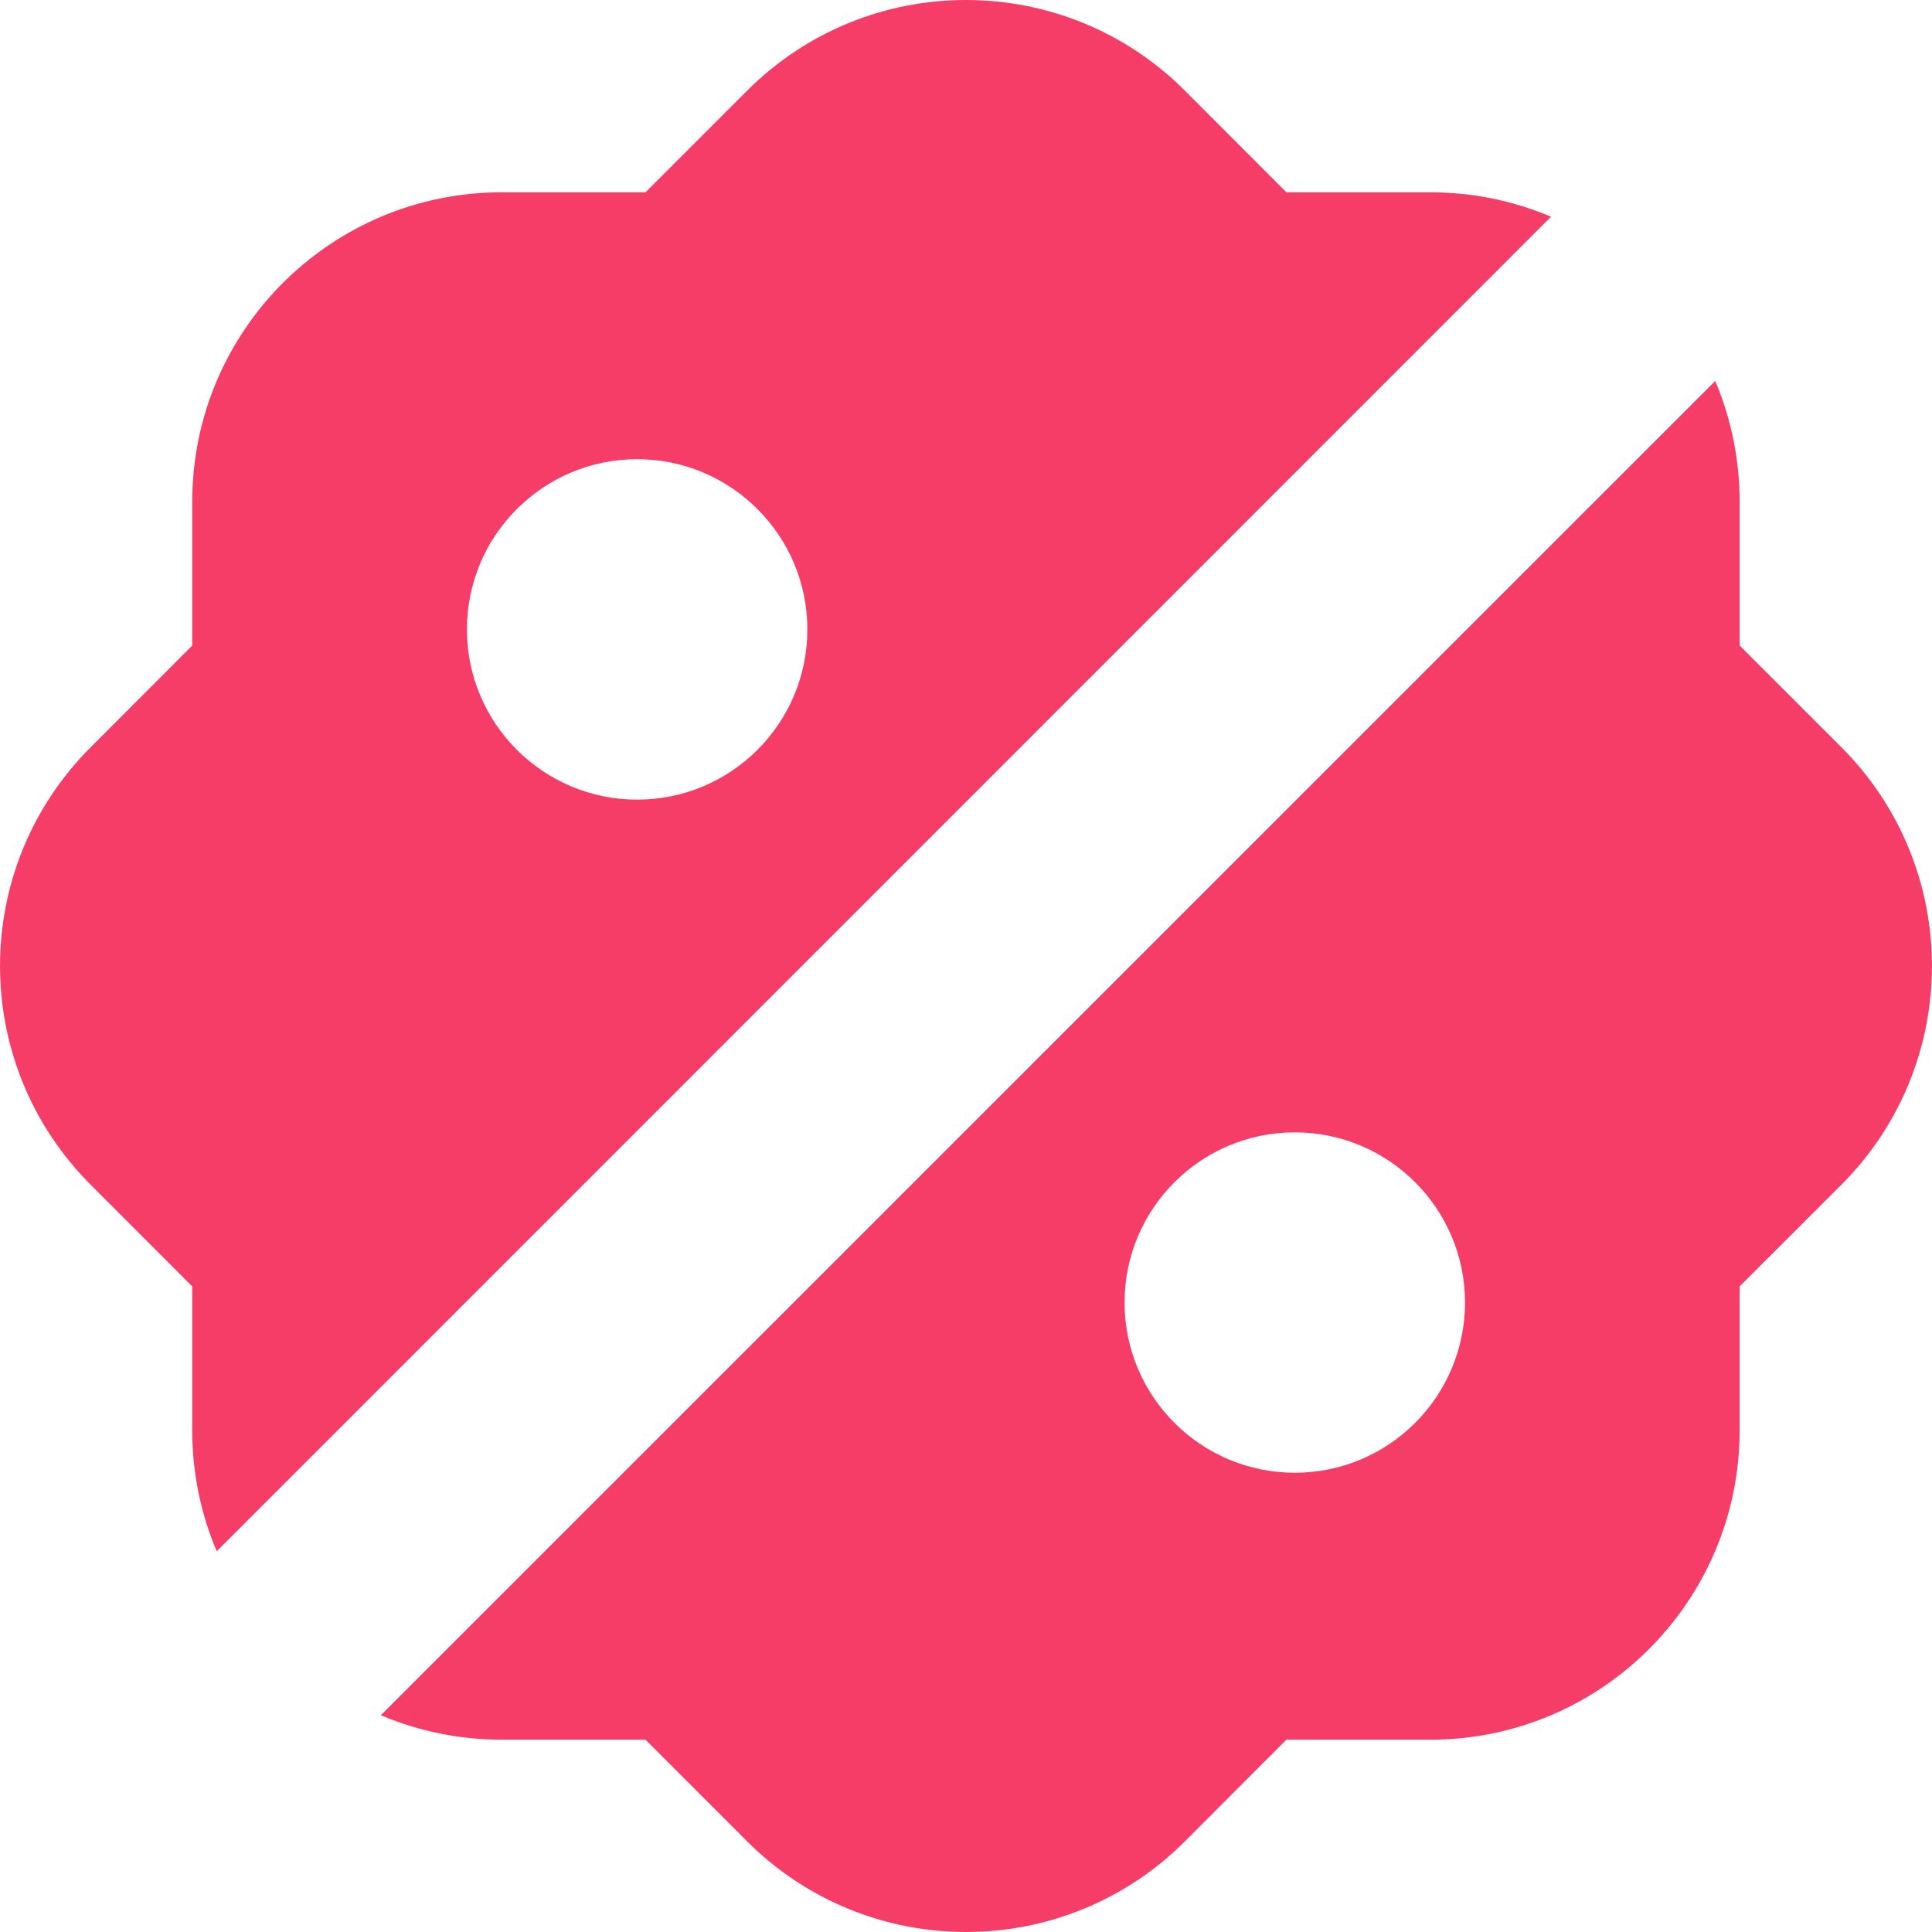
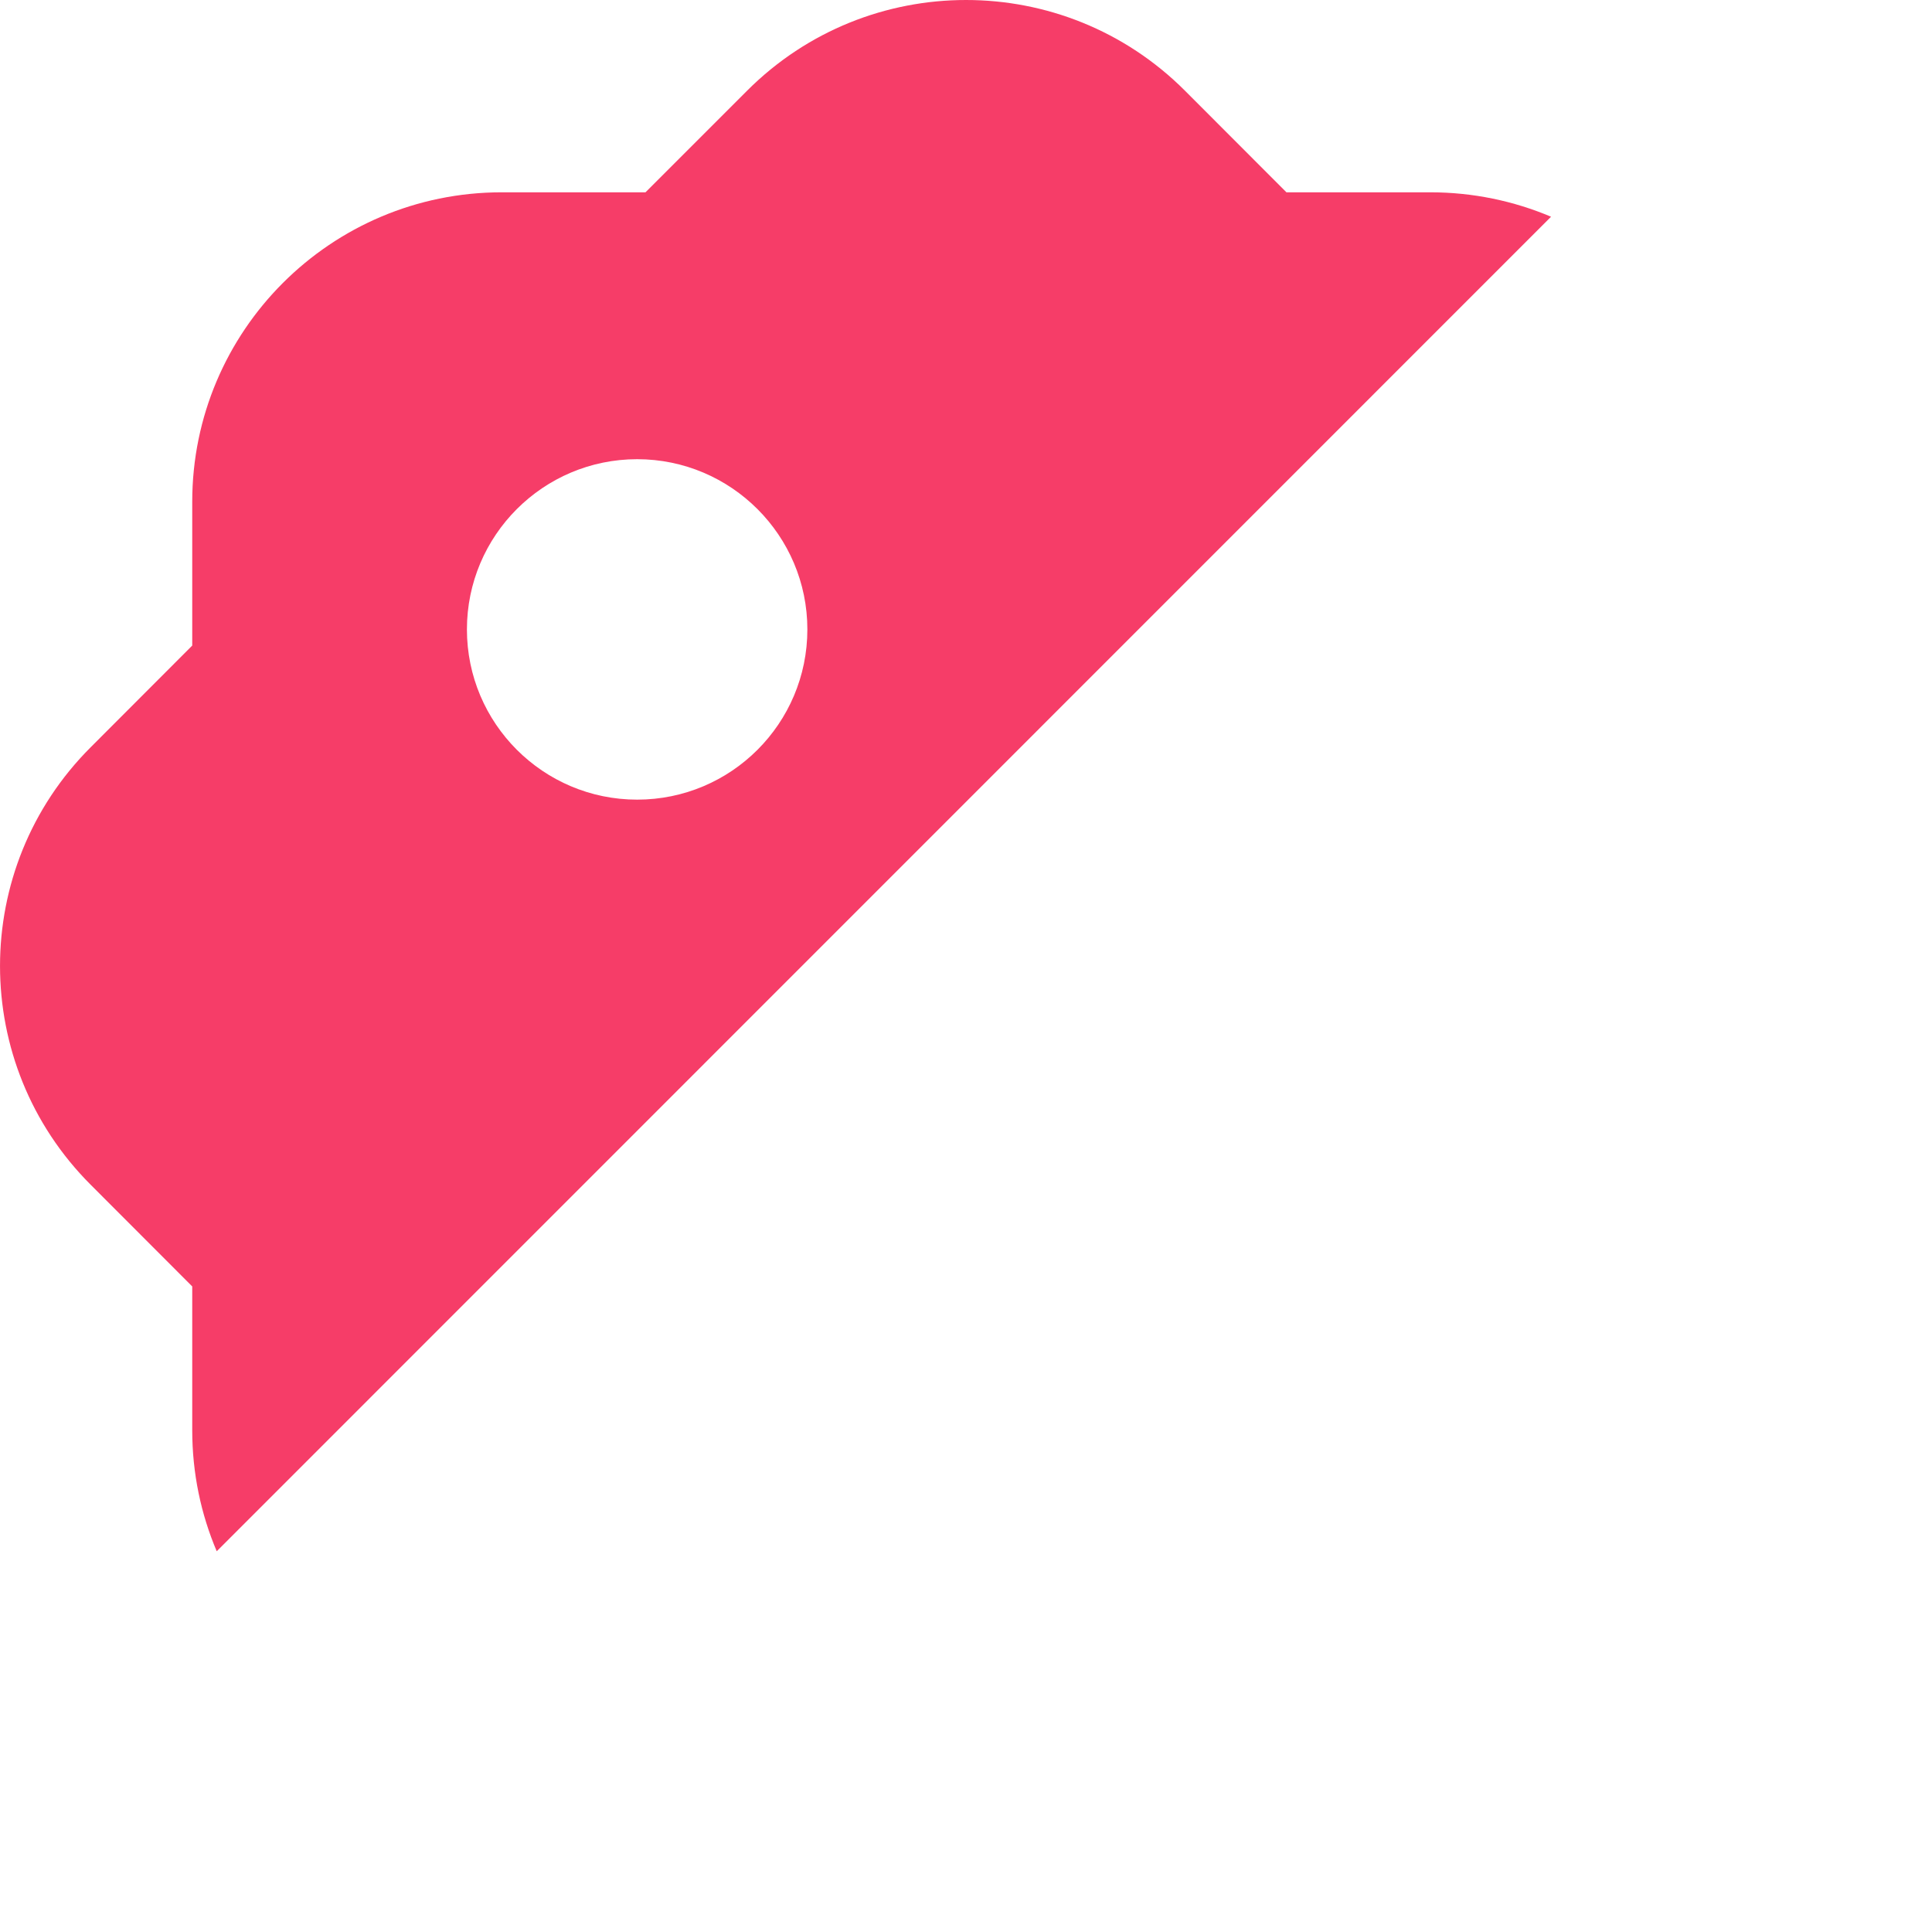
<svg xmlns="http://www.w3.org/2000/svg" width="28" height="28" viewBox="0 0 28 28" fill="none">
  <path d="M20.727 2.787H18.644L17.173 1.314C15.421 -0.438 12.58 -0.438 10.828 1.314L9.355 2.787H7.272C4.796 2.787 2.786 4.794 2.786 7.272V9.356L1.315 10.829C-0.438 12.58 -0.438 15.419 1.315 17.171L2.786 18.644V20.728C2.786 21.351 2.912 21.943 3.141 22.482L22.479 3.141C21.94 2.913 21.348 2.787 20.727 2.787ZM9.234 11.589C7.873 11.589 6.767 10.484 6.767 9.122C6.767 7.761 7.873 6.655 9.234 6.655C10.595 6.655 11.701 7.761 11.701 9.122C11.701 10.484 10.597 11.589 9.234 11.589Z" fill="#F63D68" />
-   <path d="M26.686 10.829L25.212 9.355V7.272C25.212 6.651 25.087 6.059 24.858 5.521L5.52 24.858C6.058 25.087 6.65 25.213 7.272 25.213H9.355L10.828 26.686C12.58 28.438 15.421 28.438 17.173 26.686L18.644 25.213H20.727C23.205 25.213 25.212 23.206 25.212 20.728V18.644L26.686 17.171C28.437 15.419 28.437 12.58 26.686 10.829ZM18.765 21.344C17.404 21.344 16.298 20.239 16.298 18.877C16.298 17.516 17.404 16.411 18.765 16.411C20.126 16.411 21.232 17.516 21.232 18.877C21.232 20.239 20.128 21.344 18.765 21.344Z" fill="#F63D68" />
</svg>